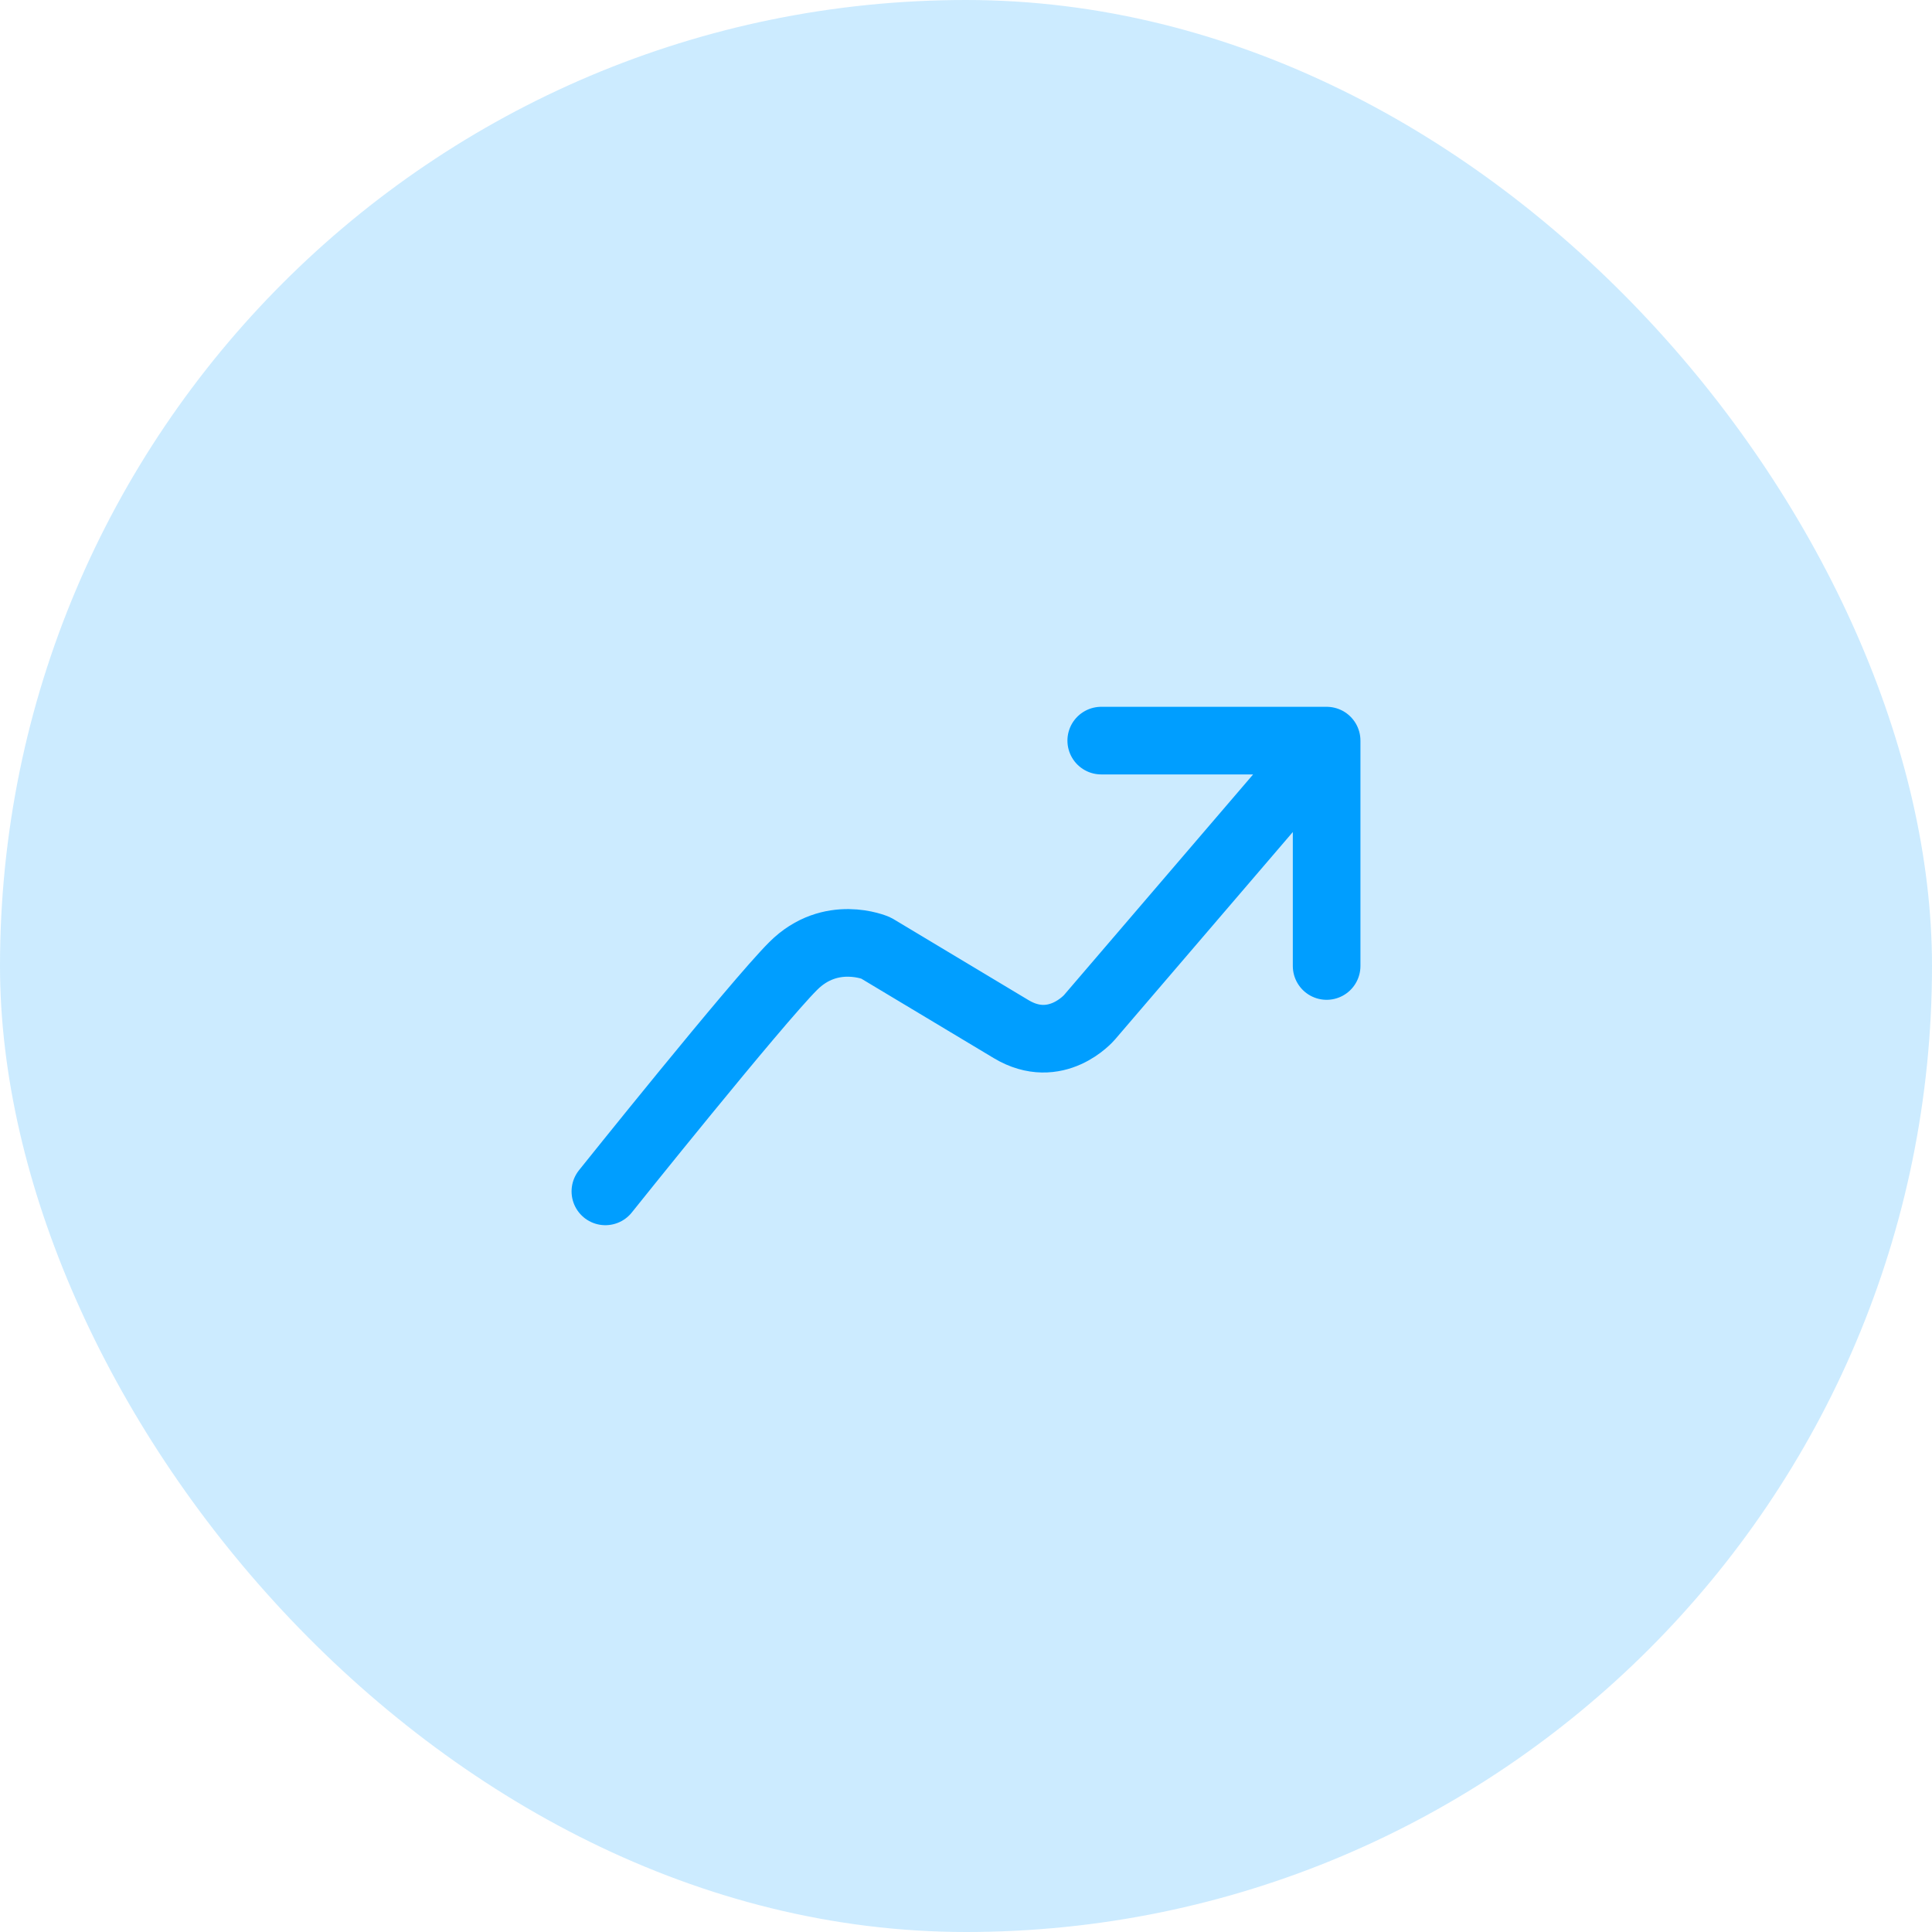
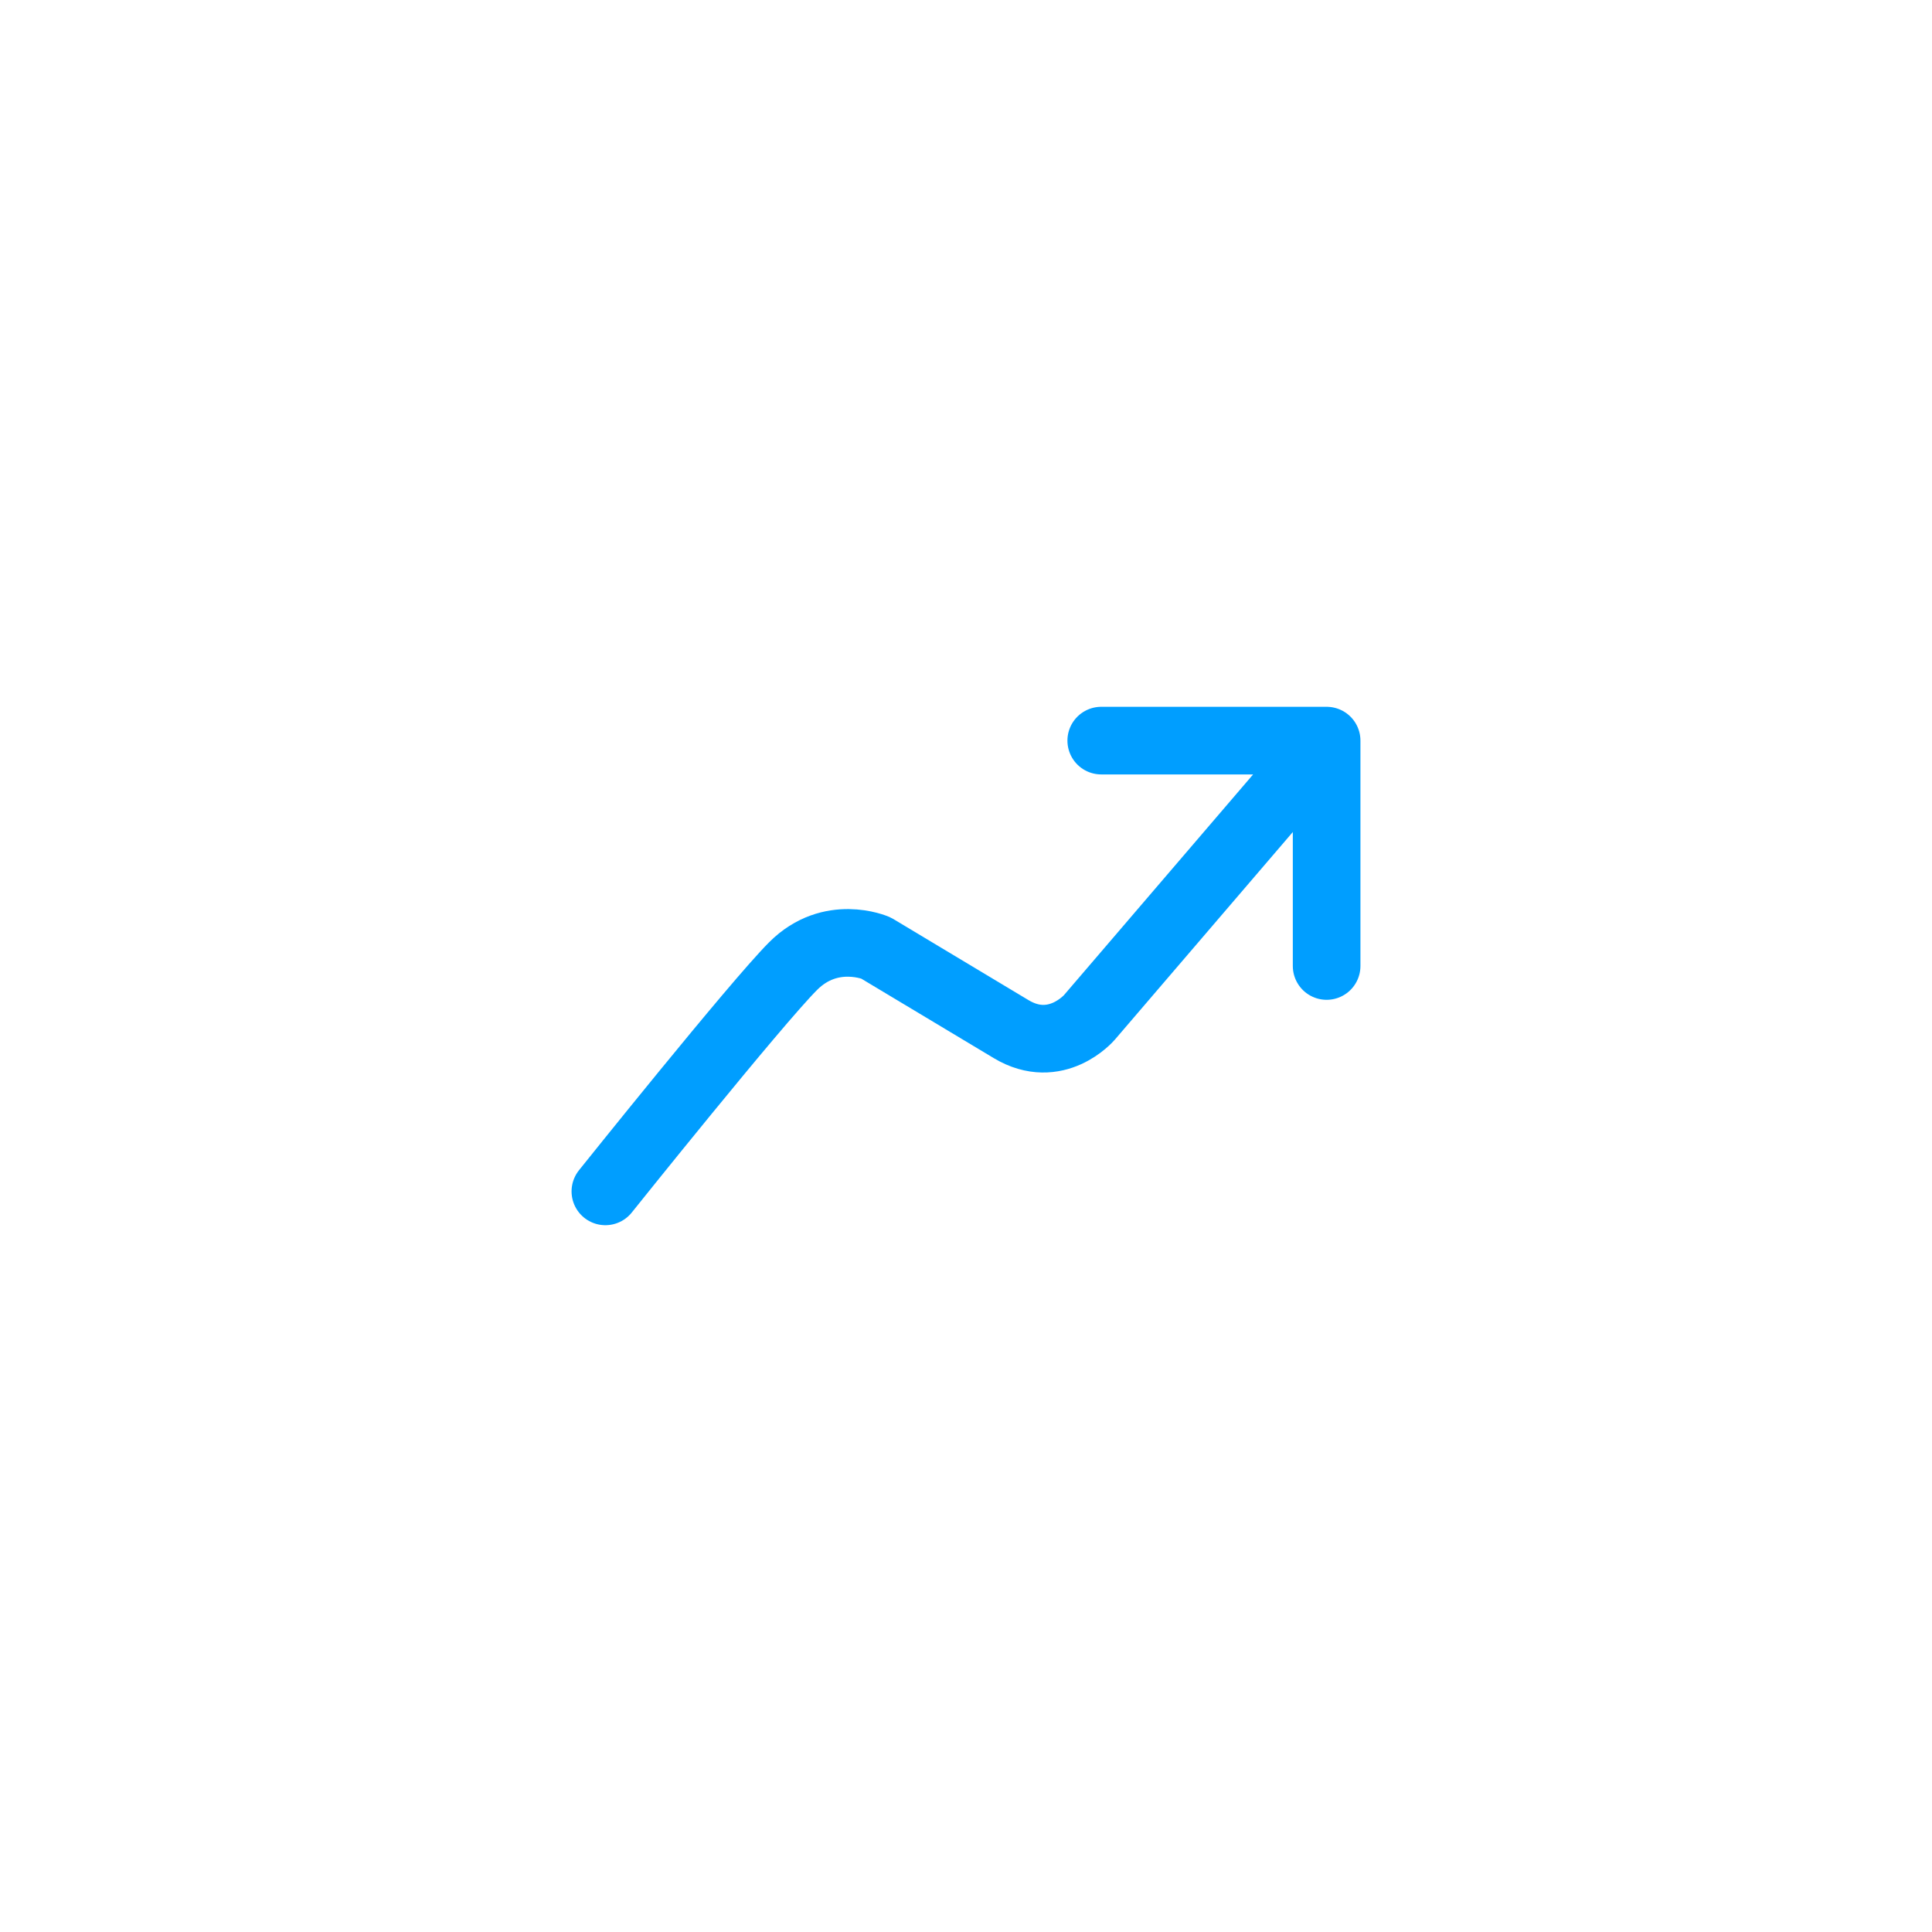
<svg xmlns="http://www.w3.org/2000/svg" width="50" height="50" viewBox="0 0 50 50" fill="none">
-   <rect width="50" height="50" rx="25" fill="#009EFF" fill-opacity="0.2" />
  <path d="M15.667 30.833C15.667 30.833 19.556 25.972 20.528 25C21.5 24.028 22.667 24.533 22.667 24.533C22.667 24.533 25 25.933 26.167 26.633C27.333 27.333 28.192 26.332 28.192 26.332L34.333 19.167M34.333 19.167H28.5M34.333 19.167V25" stroke="#009EFF" stroke-width="1.75" stroke-linecap="round" stroke-linejoin="round" />
</svg>